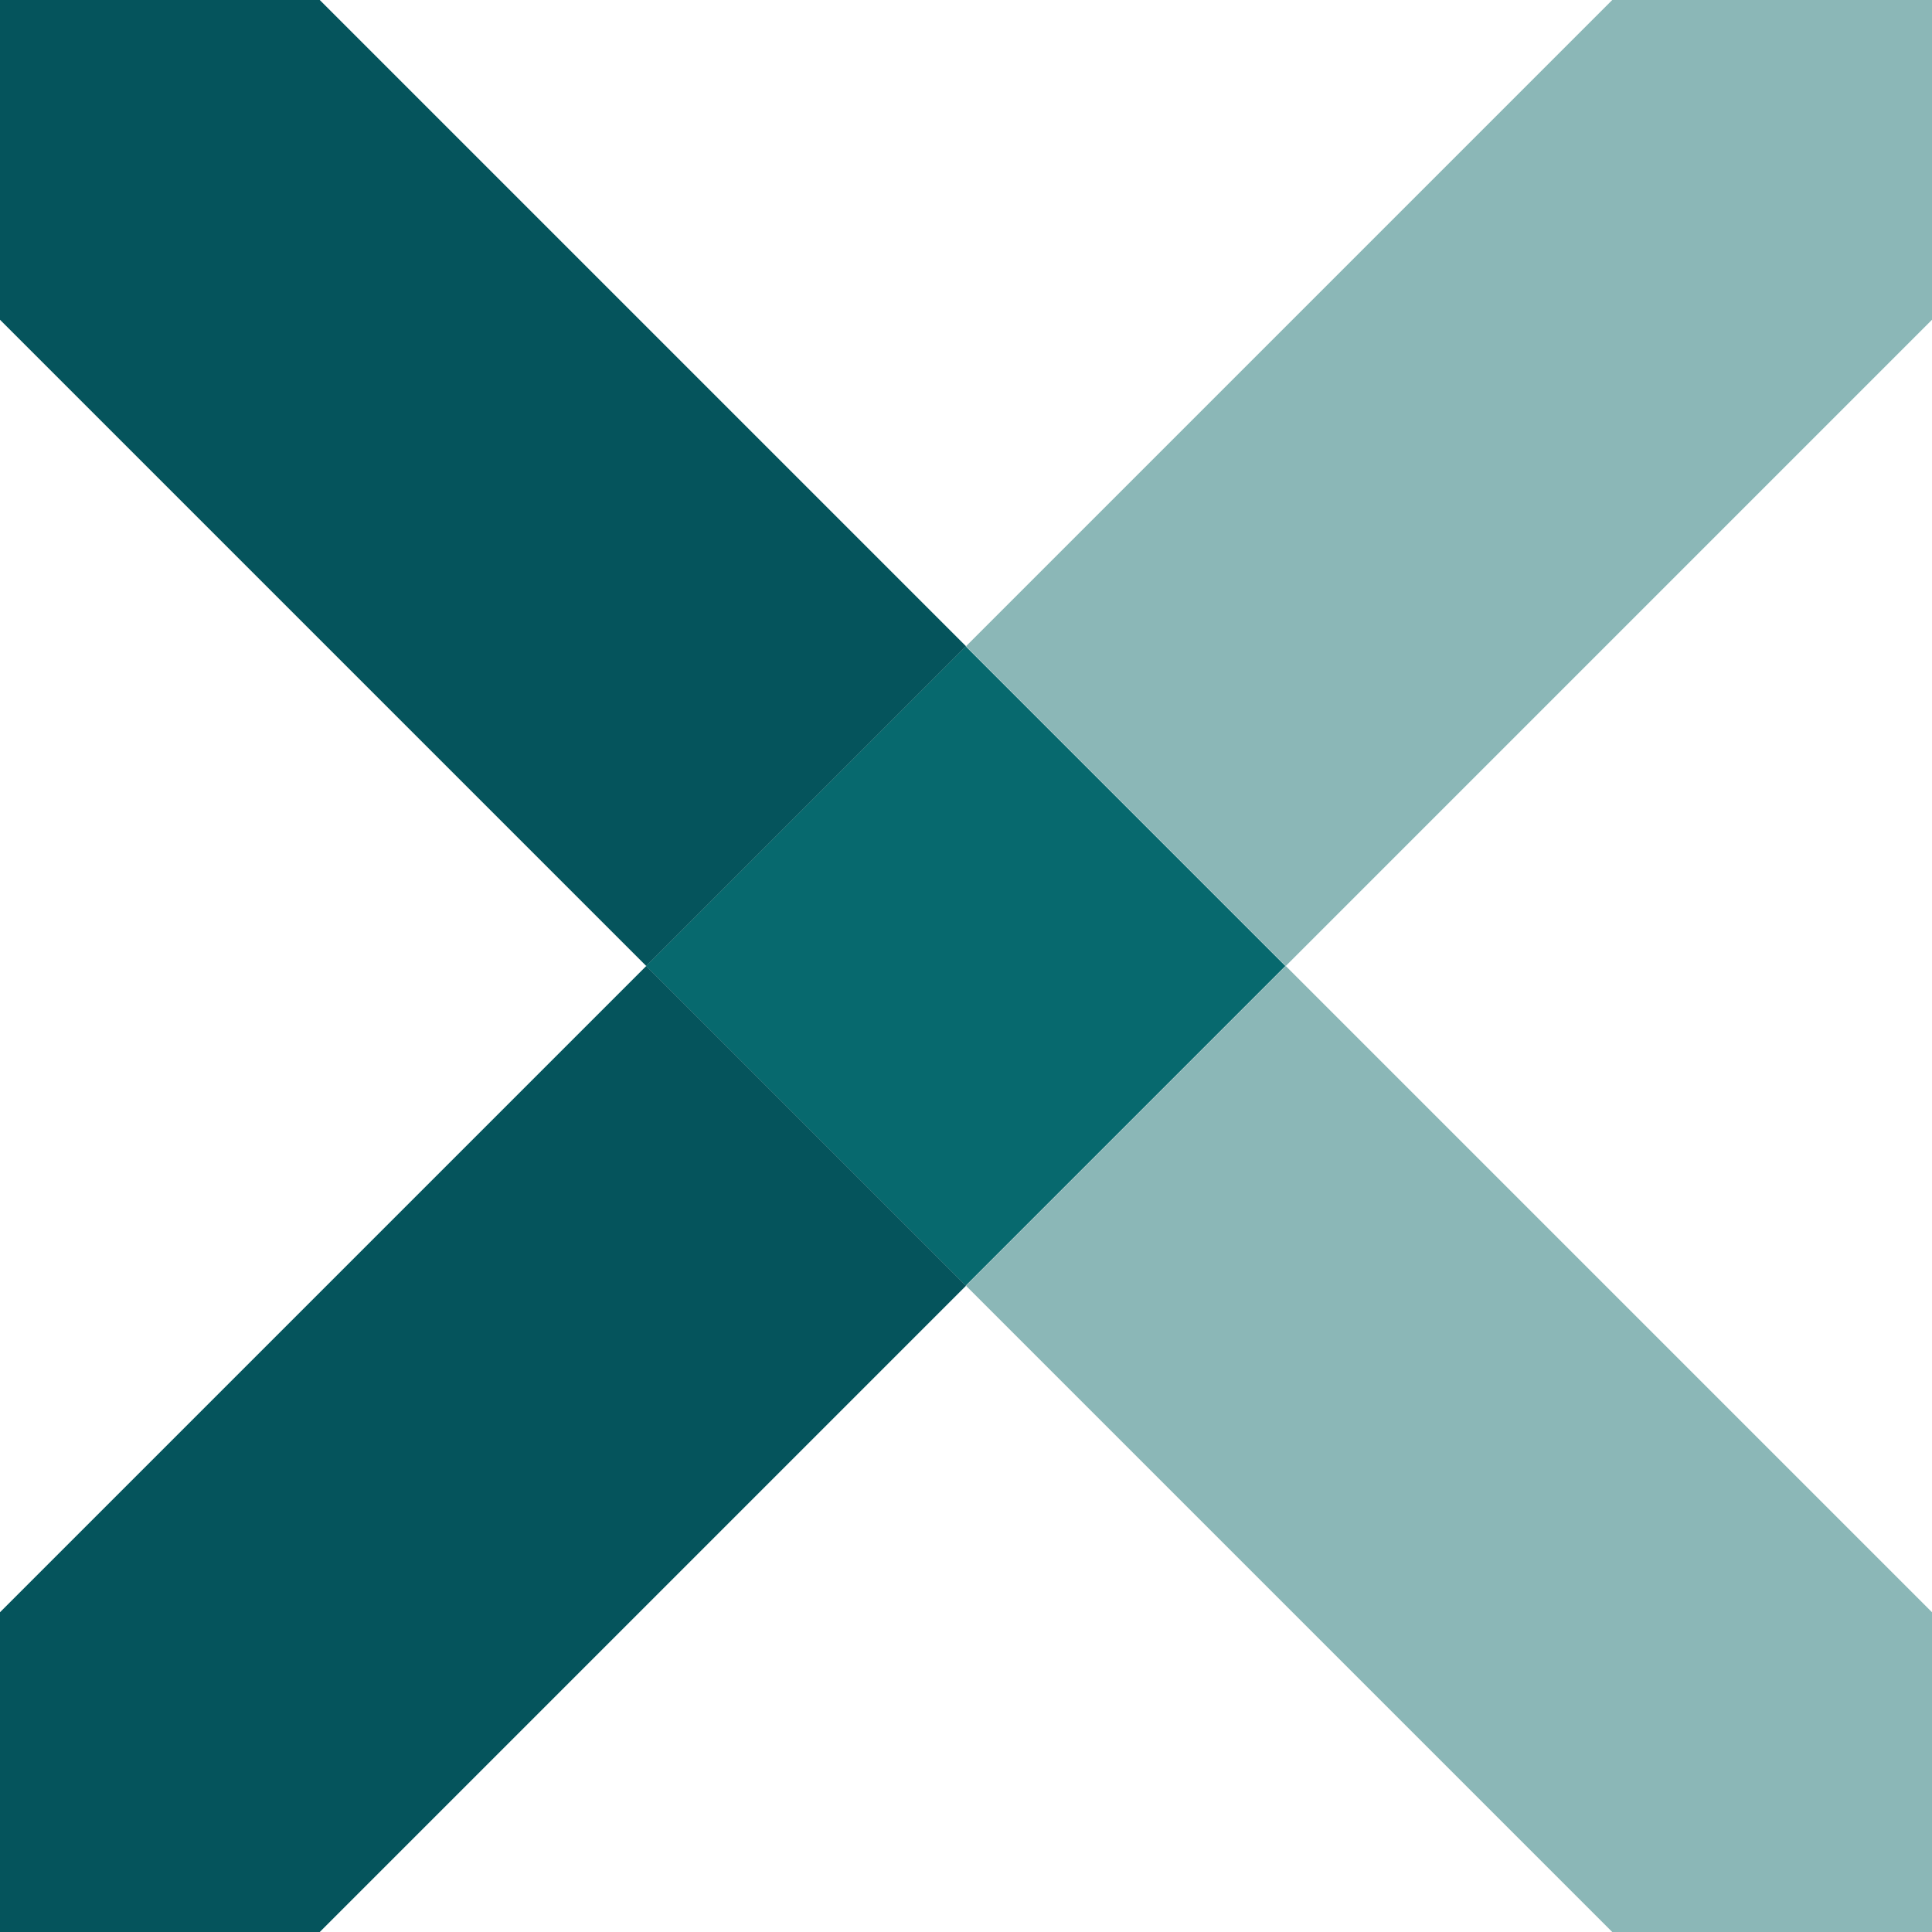
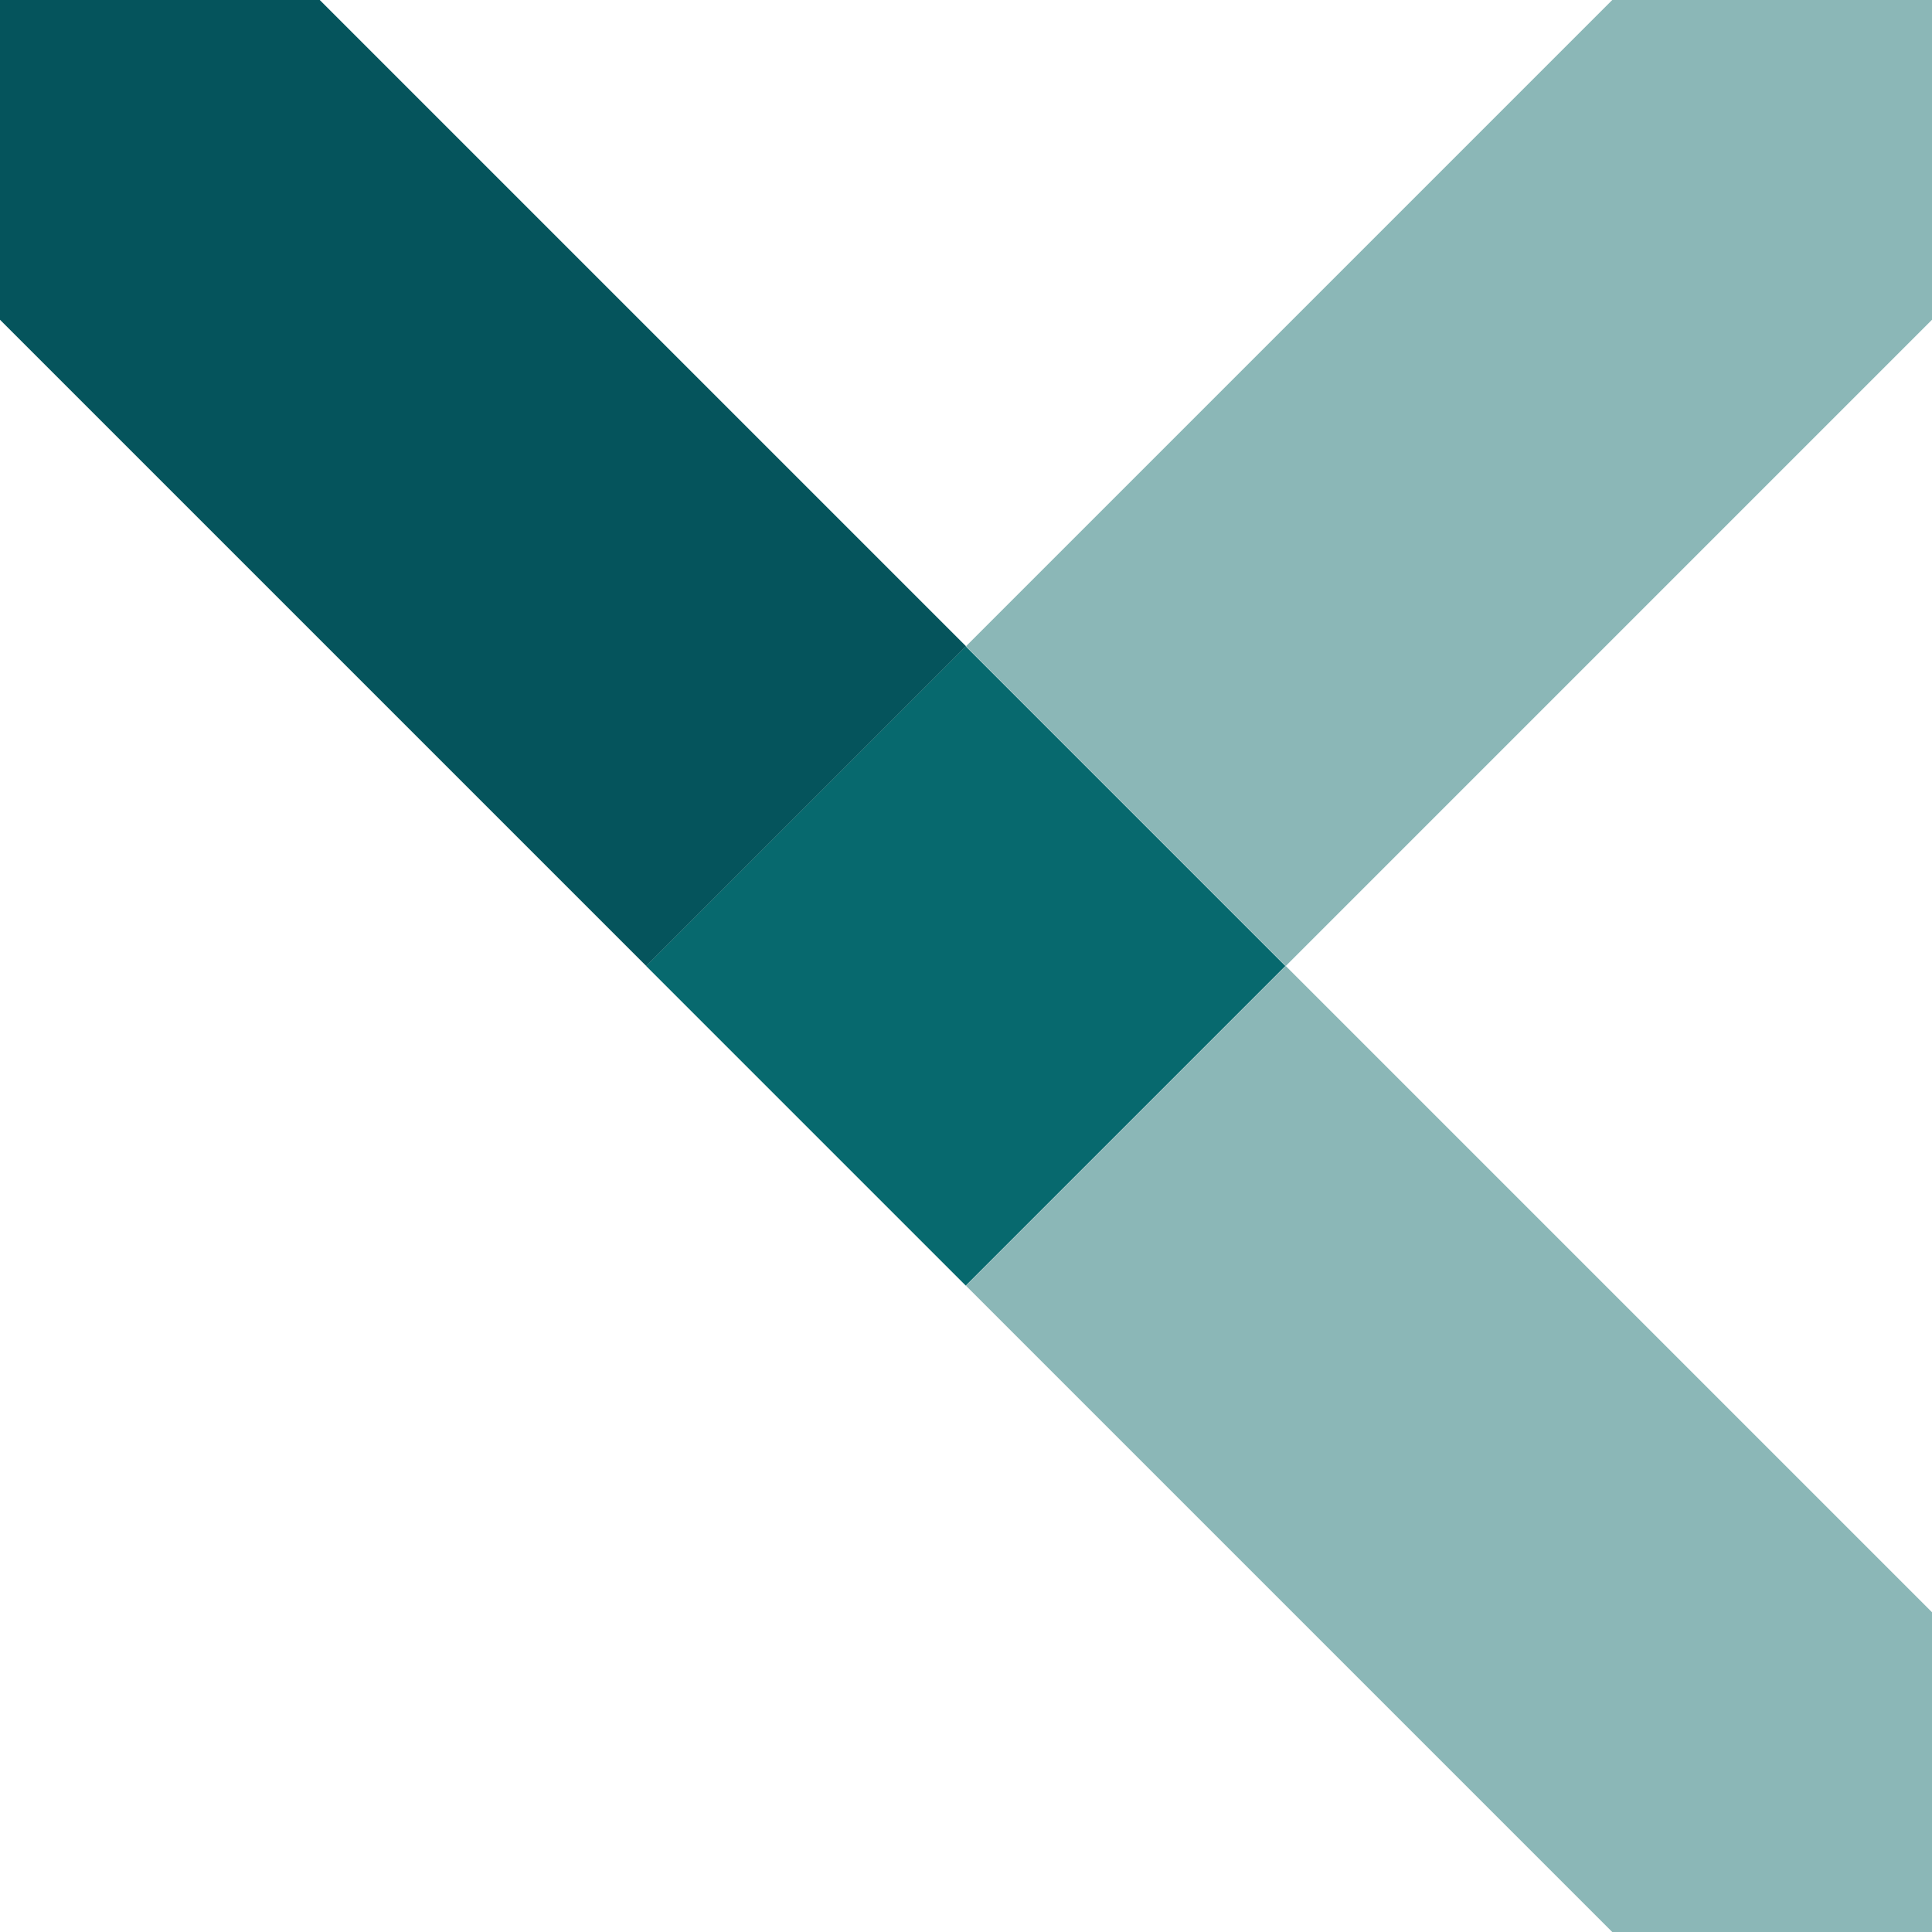
<svg xmlns="http://www.w3.org/2000/svg" version="1.1" id="Layer_1" x="0px" y="0px" viewBox="0 0 16 16" style="enable-background:new 0 0 16 16;" xml:space="preserve">
  <style type="text/css">
	.st0{fill:#8BB7B7;}
	.st1{fill:#07696E;}
	.st2{fill:#05545C;}
</style>
  <g>
    <g>
      <polygon class="st0" points="13.352,16 16,16 16,13.352 10.648,8 8,10.648   " />
      <polygon class="st0" points="16,0 13.352,0 8,5.352 10.648,8 16,2.648   " />
      <rect x="6.128" y="6.128" transform="matrix(0.707 -0.707 0.707 0.707 -3.314 8)" class="st1" width="3.744" height="3.744" />
-       <polygon class="st2" points="0,13.352 0,16 2.648,16 8,10.648 5.352,8   " />
      <polygon class="st2" points="2.648,0 0,0 0,2.648 5.352,8 8,5.352   " />
    </g>
  </g>
</svg>